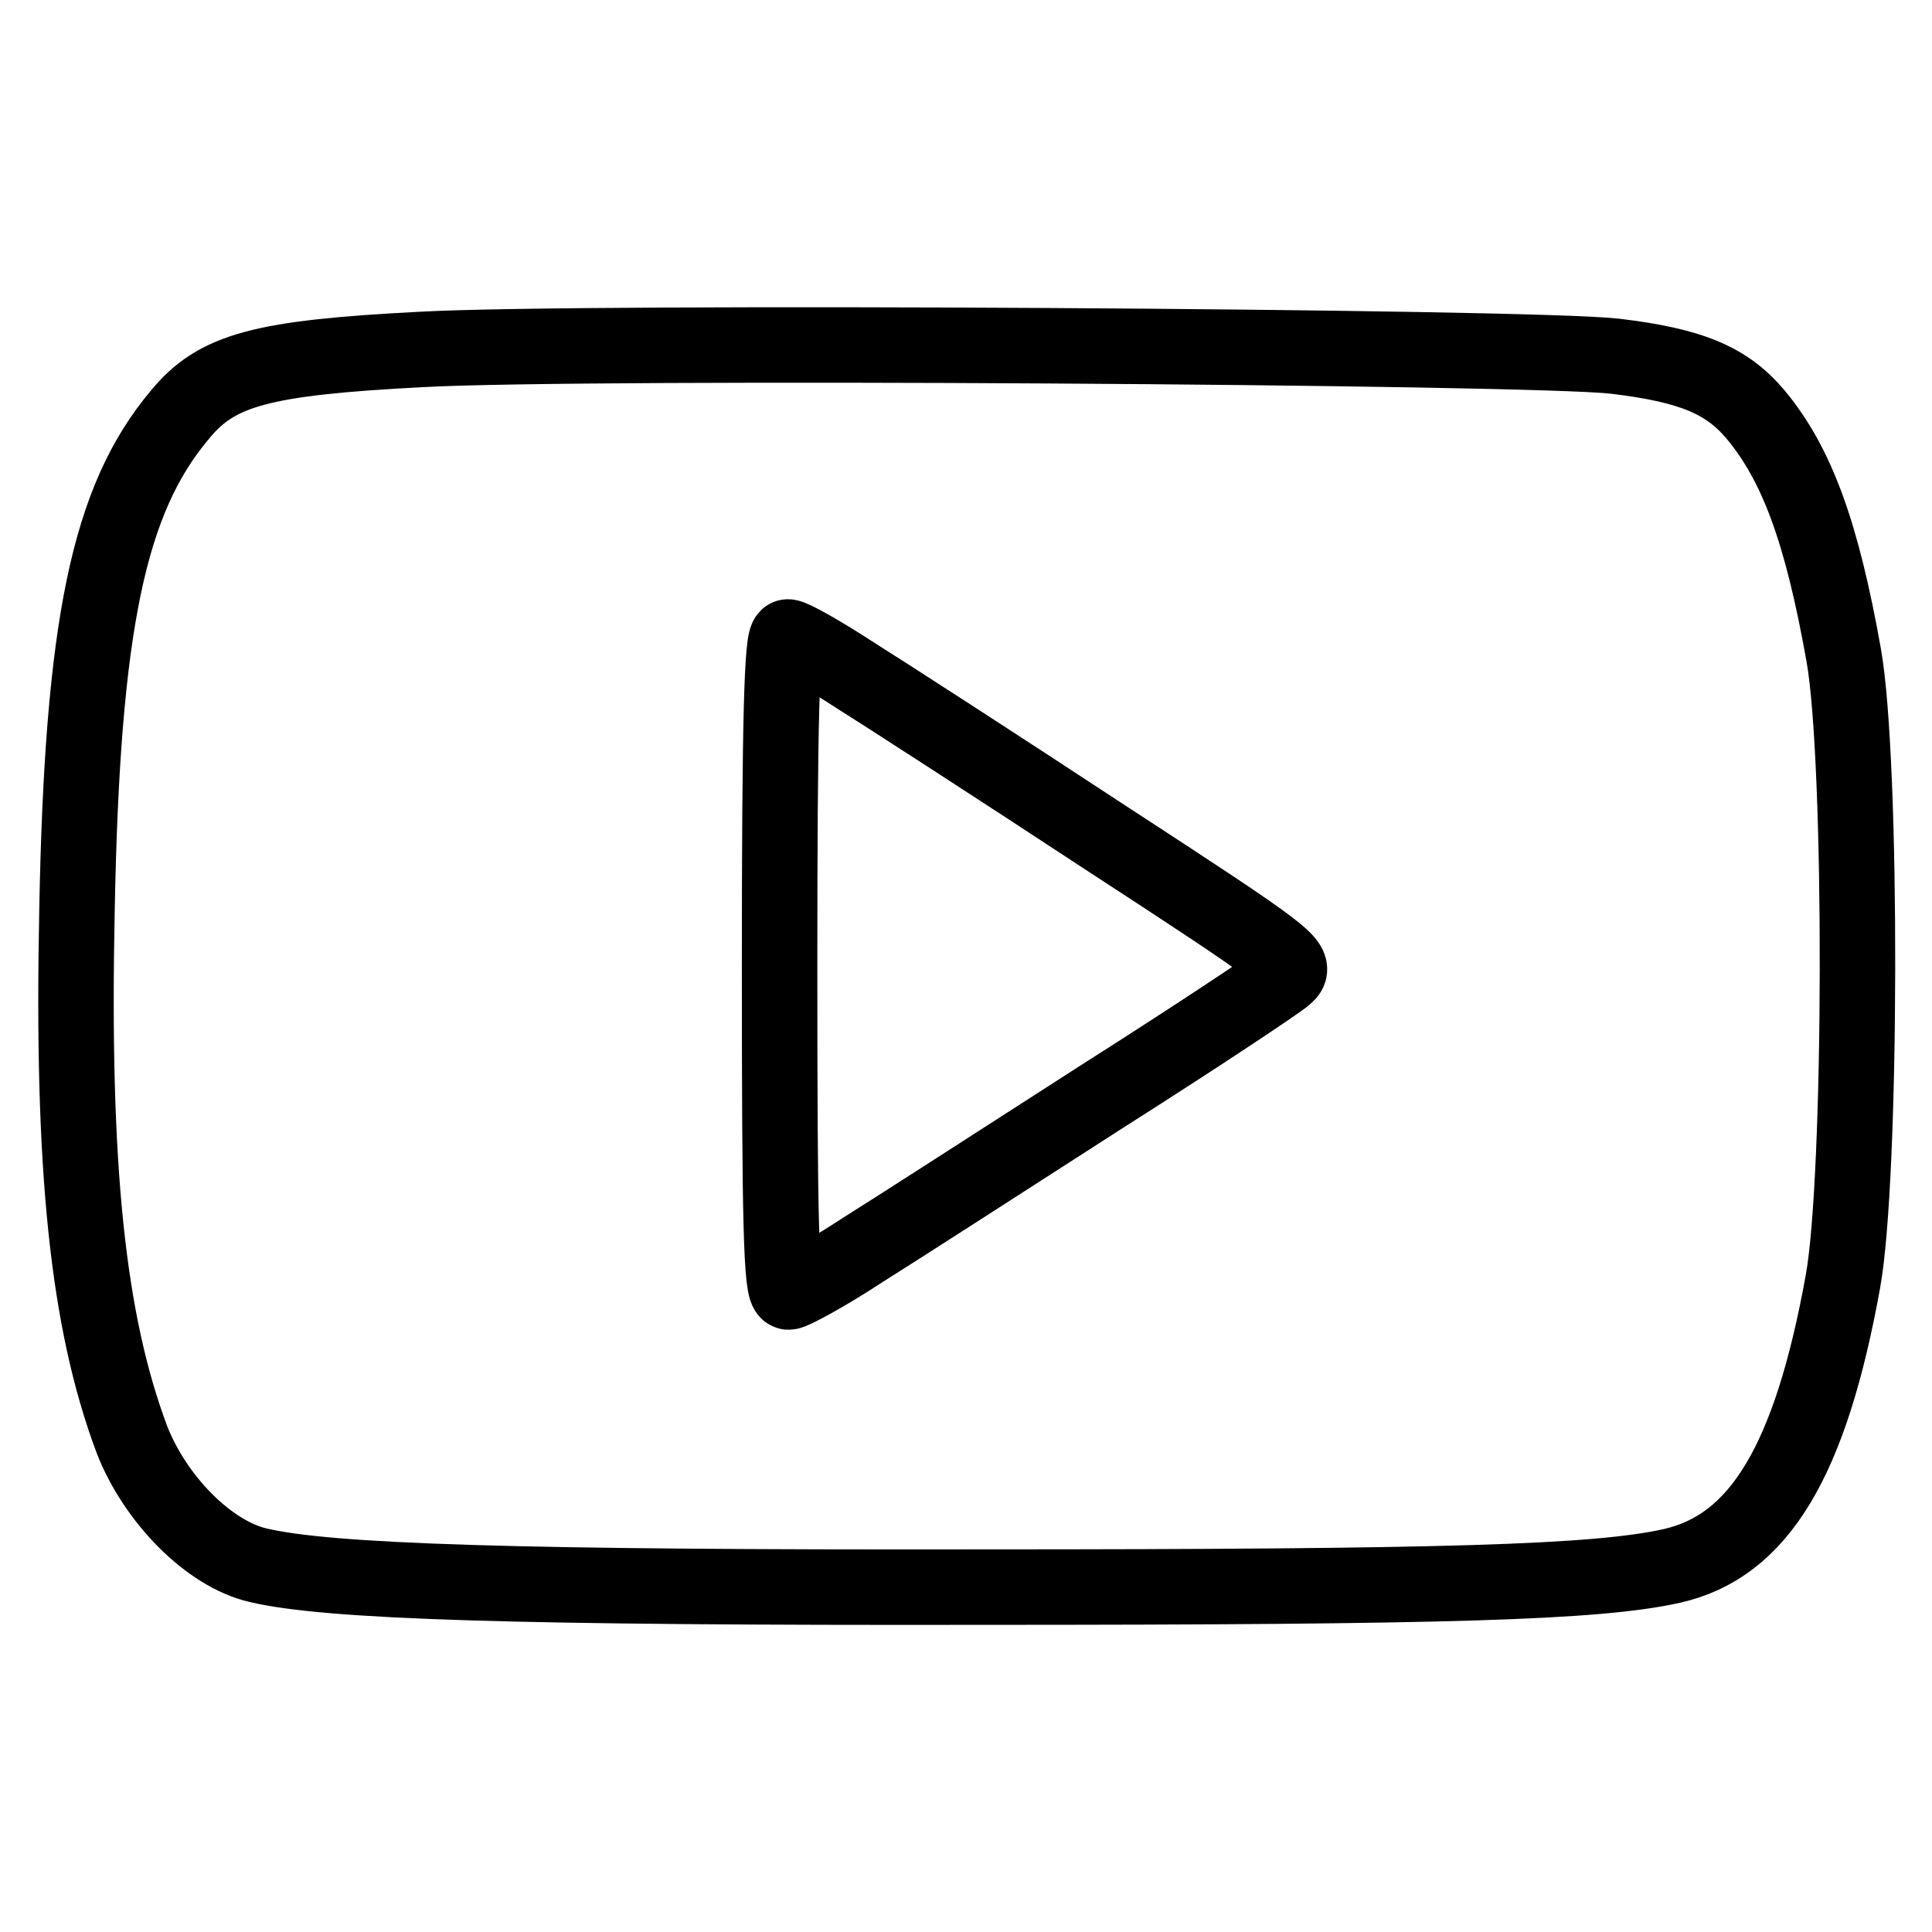
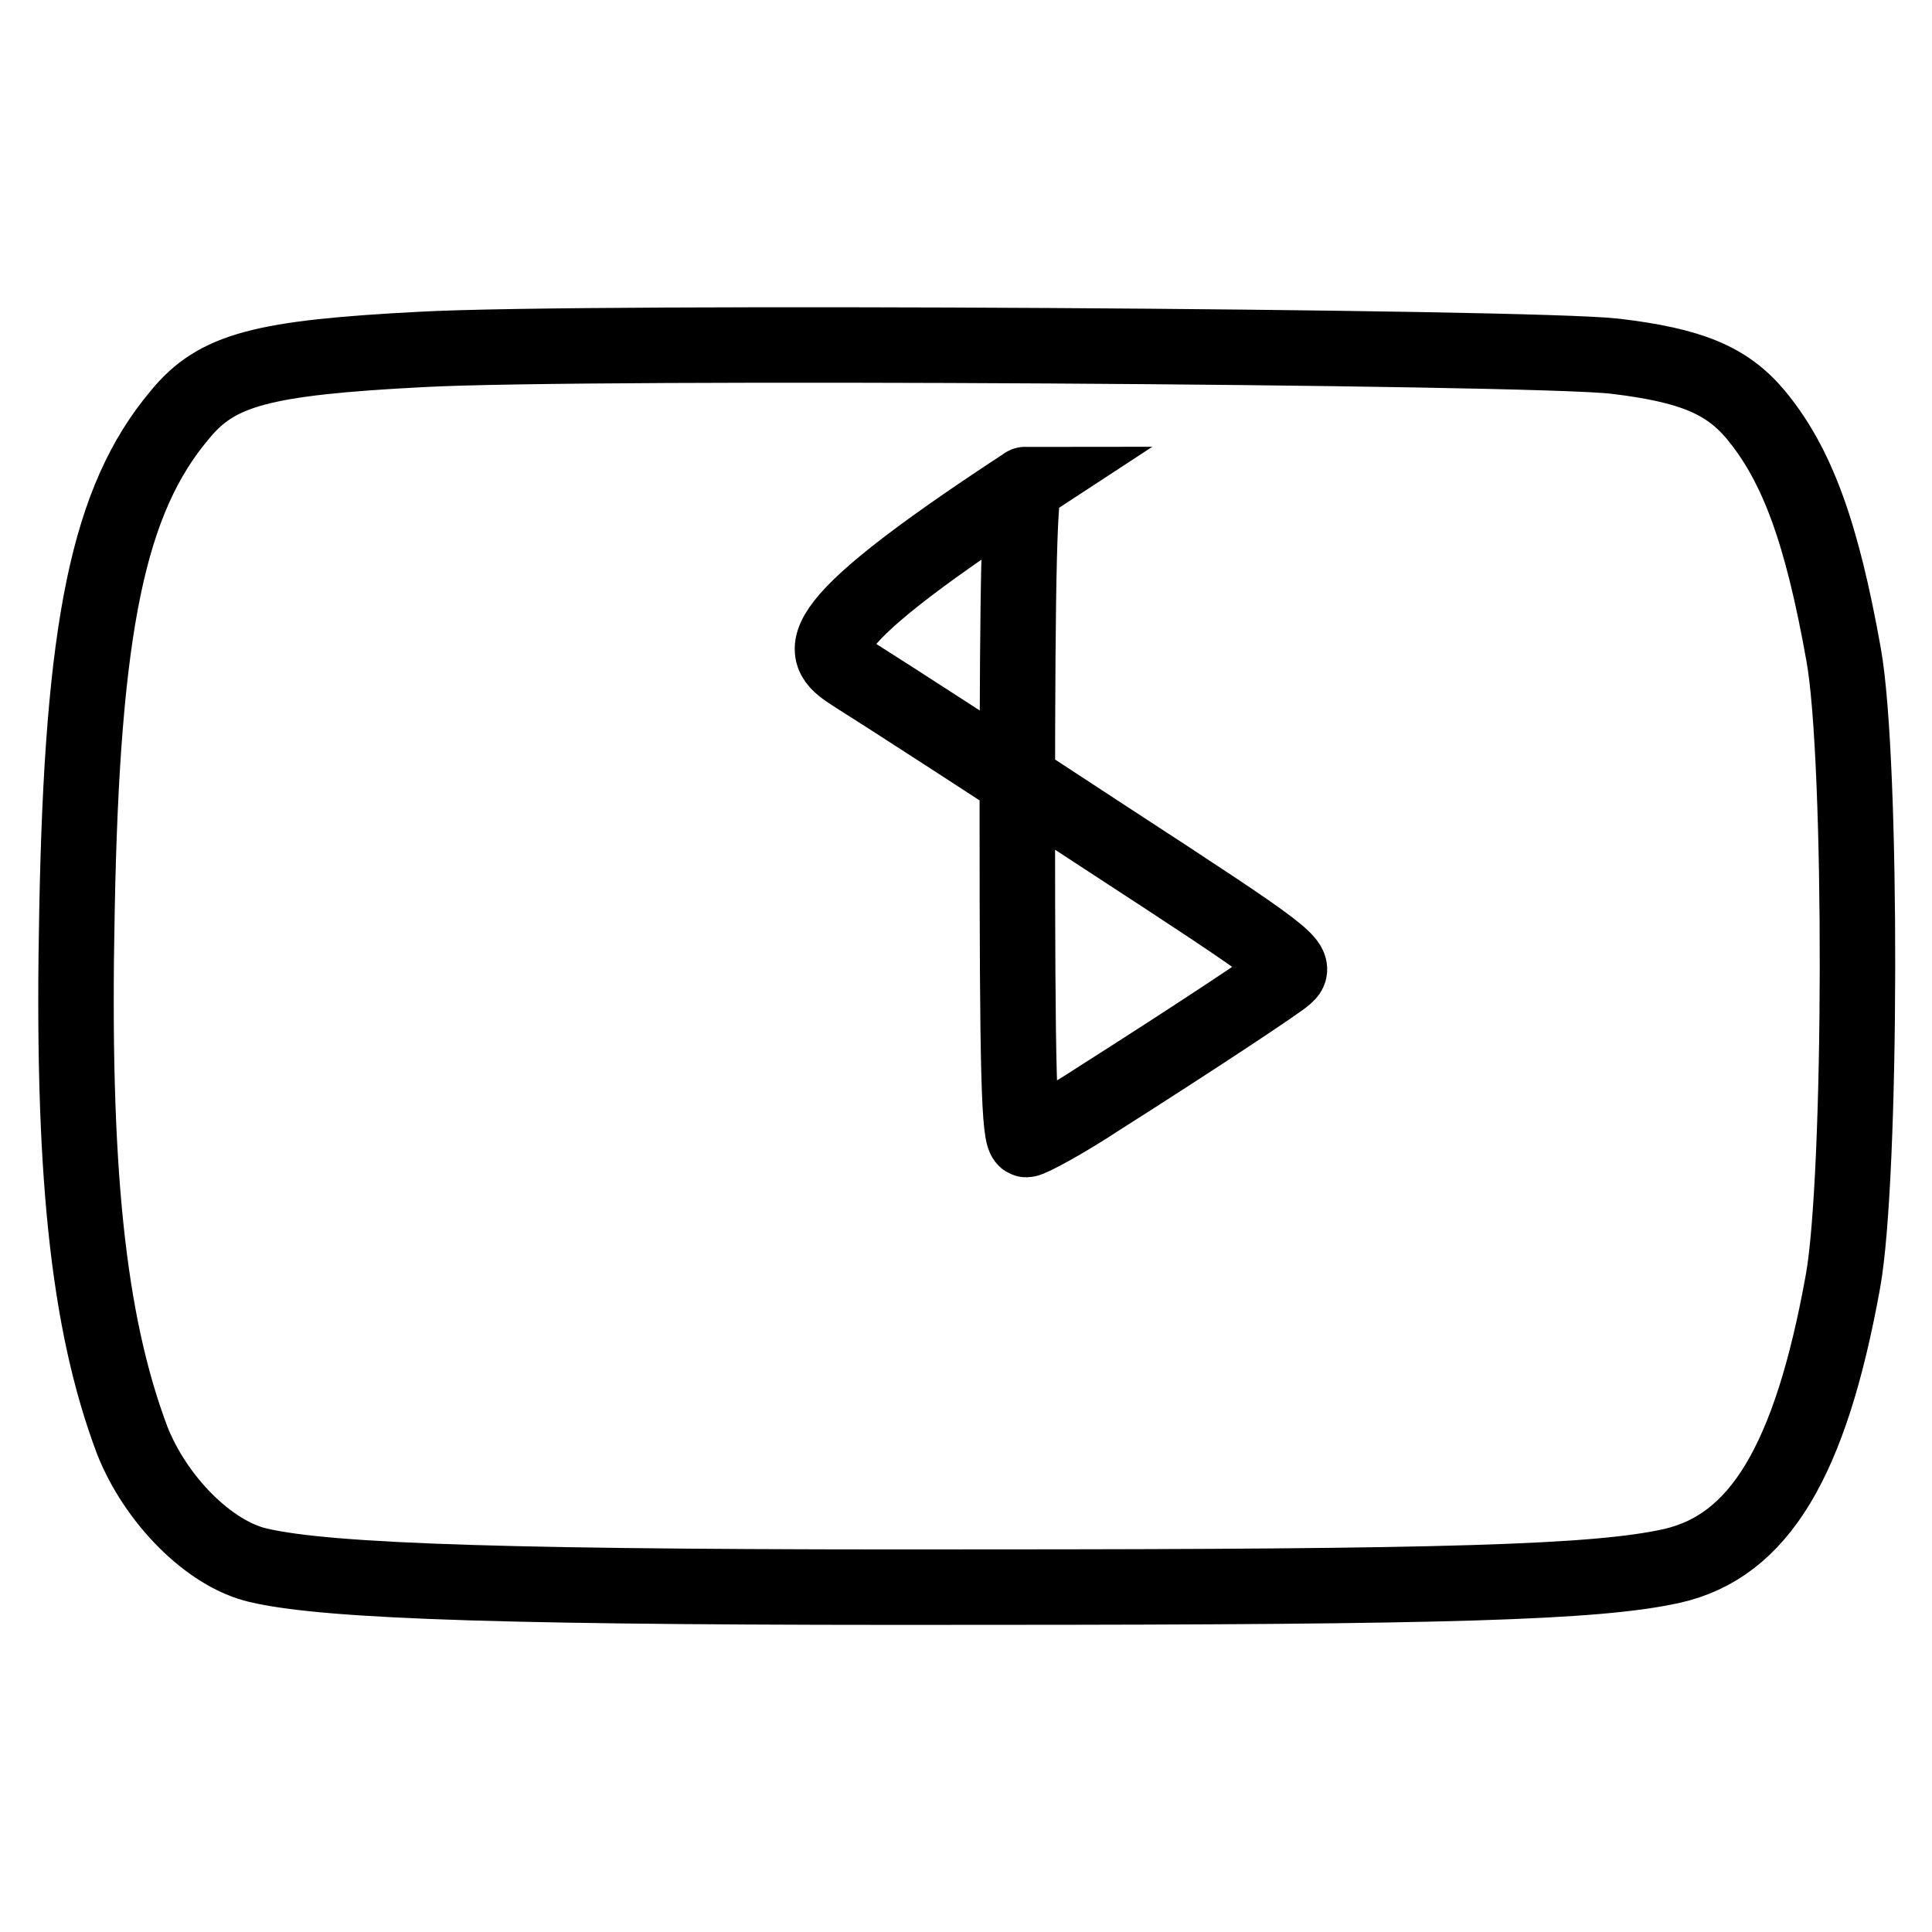
<svg xmlns="http://www.w3.org/2000/svg" version="1.1" x="0px" y="0px" viewBox="0 0 256 256" enable-background="new 0 0 256 256" xml:space="preserve">
  <g>
    <g>
-       <path stroke-width="10" fill-opacity="0" stroke="#000000" d="M55.9,46.3C34.6,47.4,28.7,49,23.8,55c-9.4,11.2-12.9,27.8-13.6,65.7c-0.7,34,1.4,54.4,7.3,70.1  c3.1,7.9,10.2,15.1,16.7,16.6c9.3,2.2,34.1,3,95.9,2.9c61.6,0,81.5-0.6,91.4-2.8c11.6-2.6,18.4-13.9,22.7-37.7  c2.5-13.8,2.6-69,0.1-83c-2.9-16.3-6.2-25.3-11.7-31.9c-3.8-4.5-8.5-6.5-18.6-7.7C203,45.9,77.6,45.1,55.9,46.3z M113.2,89.4  c4.3,2.7,19.3,12.4,33.3,21.6c24.4,15.9,25.6,16.8,23.8,18.3c-1,0.9-12,8.2-24.6,16.2c-12.6,8.1-26.7,17.2-31.5,20.2  c-4.7,3.1-9.2,5.5-9.7,5.5c-1,0-1.2-9.3-1.2-43.4c0-32,0.3-43.4,1.1-43.4C105,84.4,108.9,86.6,113.2,89.4z" />
+       <path stroke-width="10" fill-opacity="0" stroke="#000000" d="M55.9,46.3C34.6,47.4,28.7,49,23.8,55c-9.4,11.2-12.9,27.8-13.6,65.7c-0.7,34,1.4,54.4,7.3,70.1  c3.1,7.9,10.2,15.1,16.7,16.6c9.3,2.2,34.1,3,95.9,2.9c61.6,0,81.5-0.6,91.4-2.8c11.6-2.6,18.4-13.9,22.7-37.7  c2.5-13.8,2.6-69,0.1-83c-2.9-16.3-6.2-25.3-11.7-31.9c-3.8-4.5-8.5-6.5-18.6-7.7C203,45.9,77.6,45.1,55.9,46.3z M113.2,89.4  c4.3,2.7,19.3,12.4,33.3,21.6c24.4,15.9,25.6,16.8,23.8,18.3c-1,0.9-12,8.2-24.6,16.2c-4.7,3.1-9.2,5.5-9.7,5.5c-1,0-1.2-9.3-1.2-43.4c0-32,0.3-43.4,1.1-43.4C105,84.4,108.9,86.6,113.2,89.4z" />
    </g>
  </g>
</svg>